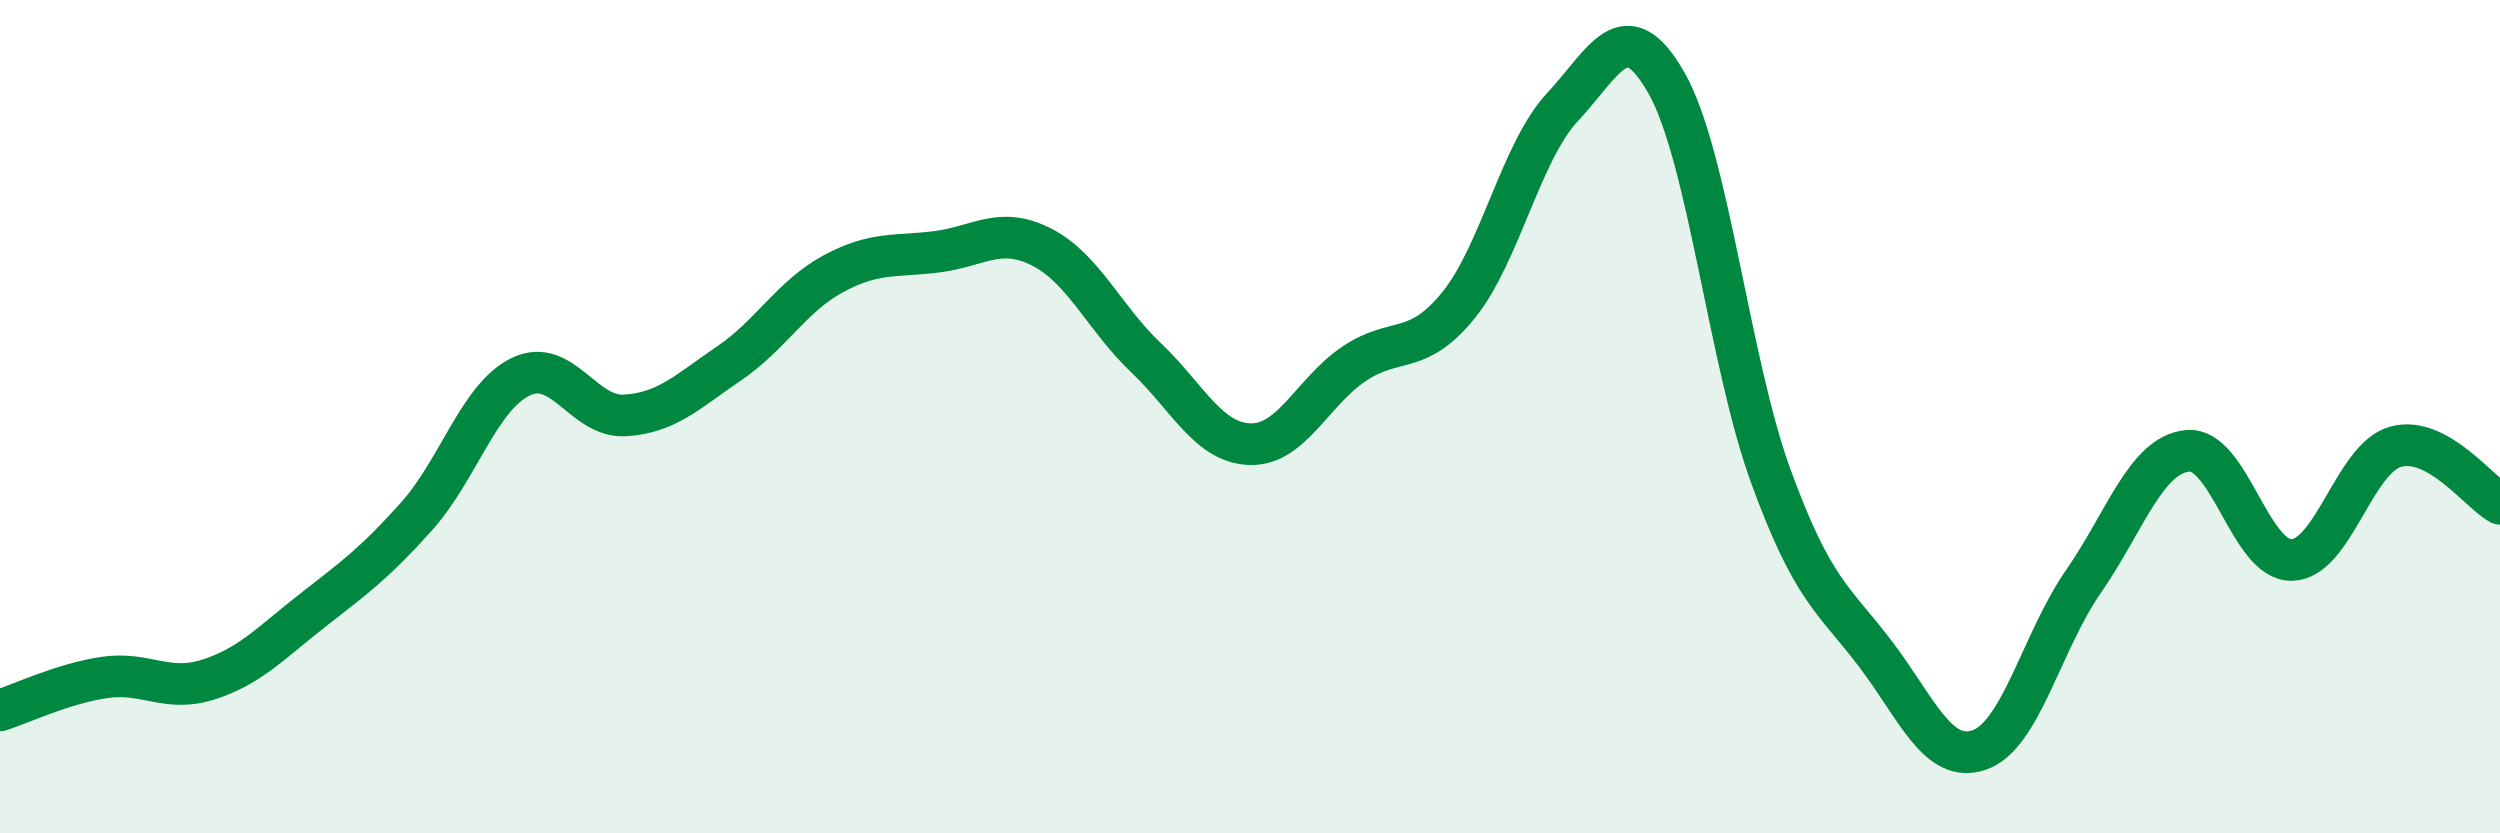
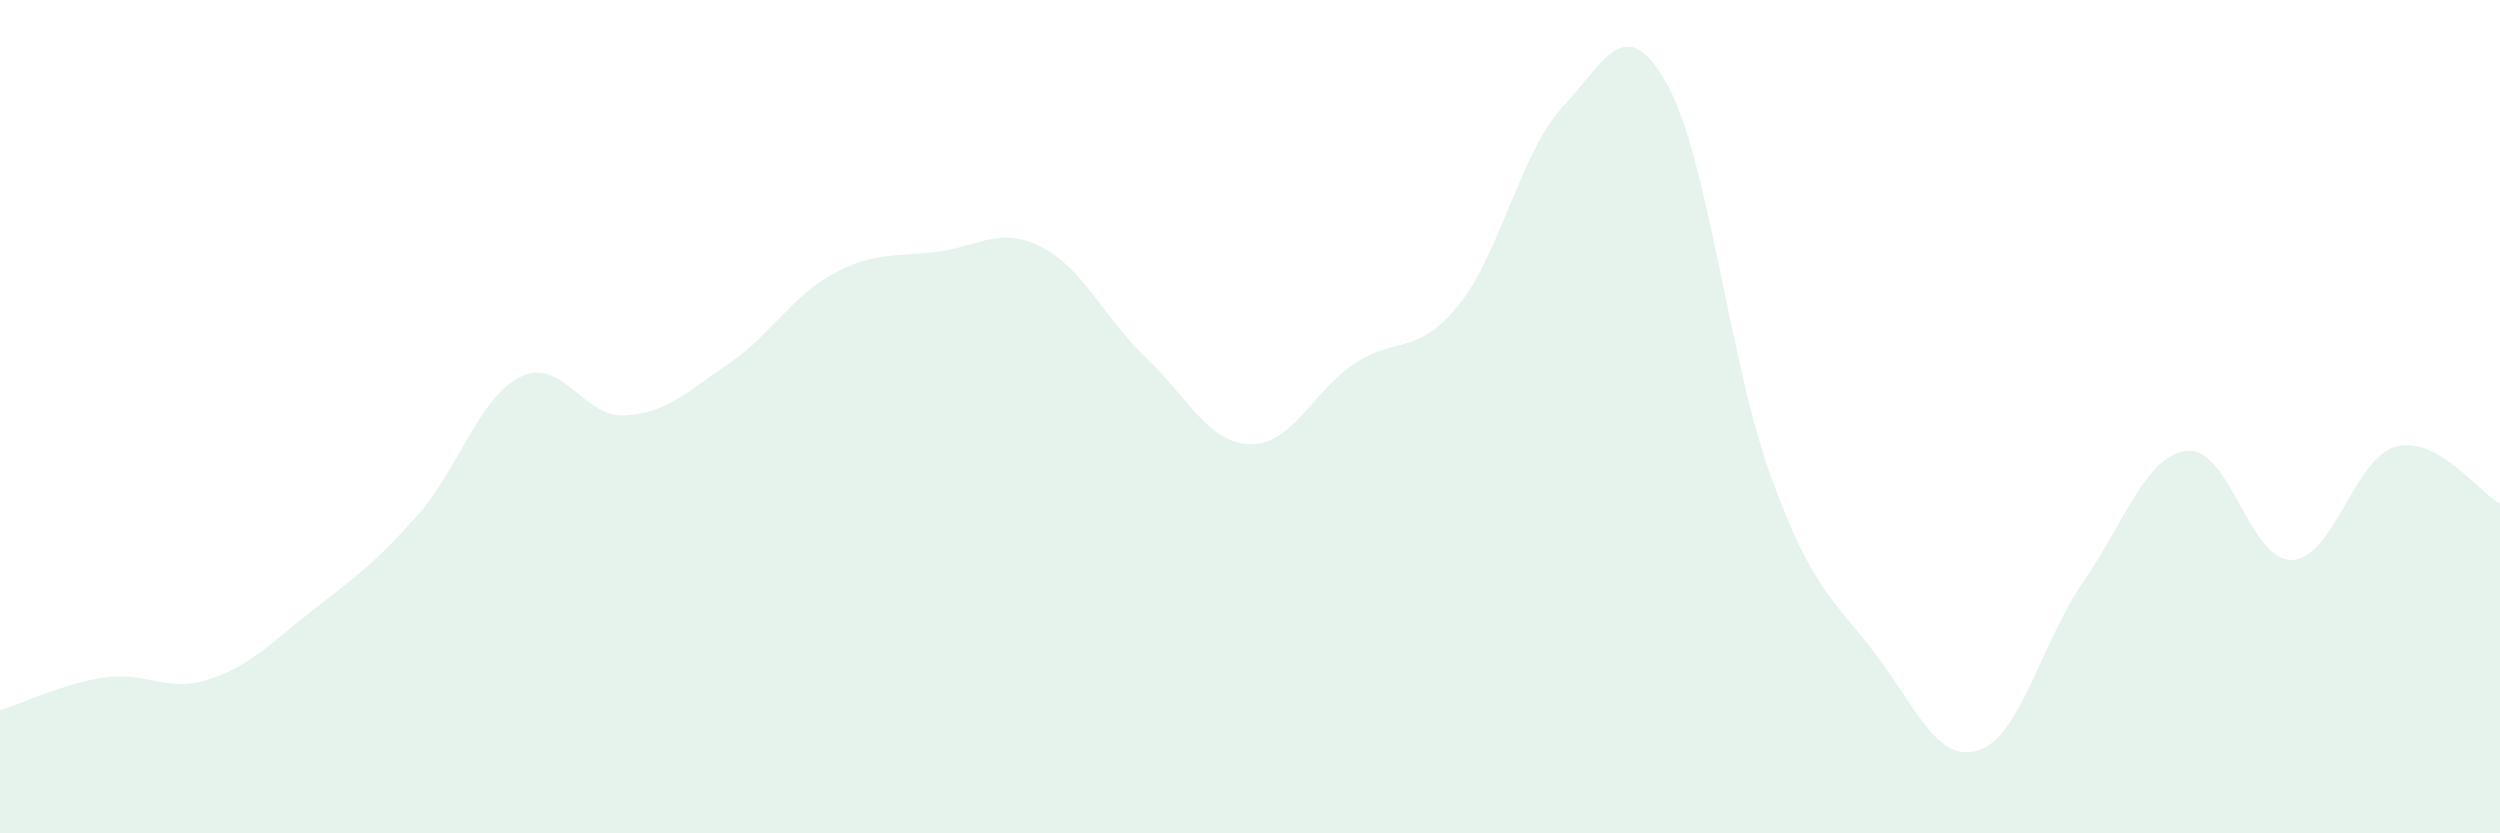
<svg xmlns="http://www.w3.org/2000/svg" width="60" height="20" viewBox="0 0 60 20">
  <path d="M 0,17.05 C 0.5,16.89 1.5,16.41 2.5,16.26 C 3.5,16.11 4,16.63 5,16.31 C 6,15.99 6.5,15.43 7.5,14.65 C 8.5,13.87 9,13.51 10,12.39 C 11,11.27 11.5,9.52 12.5,9.04 C 13.5,8.56 14,10.03 15,9.97 C 16,9.91 16.5,9.4 17.5,8.72 C 18.5,8.04 19,7.11 20,6.57 C 21,6.03 21.5,6.17 22.5,6.04 C 23.5,5.91 24,5.42 25,5.93 C 26,6.44 26.5,7.63 27.5,8.58 C 28.5,9.53 29,10.63 30,10.66 C 31,10.69 31.5,9.4 32.5,8.73 C 33.5,8.06 34,8.56 35,7.33 C 36,6.1 36.5,3.64 37.5,2.57 C 38.5,1.5 39,0.23 40,2 C 41,3.77 41.5,8.69 42.5,11.43 C 43.5,14.17 44,14.37 45,15.68 C 46,16.99 46.5,18.34 47.5,18 C 48.5,17.66 49,15.4 50,13.96 C 51,12.52 51.5,10.92 52.5,10.82 C 53.5,10.72 54,13.46 55,13.44 C 56,13.42 56.5,10.99 57.5,10.72 C 58.5,10.45 59.5,11.82 60,12.09L60 20L0 20Z" fill="#008740" opacity="0.1" stroke-linecap="round" stroke-linejoin="round" />
-   <path d="M 0,17.05 C 0.5,16.89 1.5,16.41 2.5,16.26 C 3.5,16.11 4,16.63 5,16.31 C 6,15.99 6.5,15.43 7.5,14.65 C 8.5,13.87 9,13.51 10,12.39 C 11,11.27 11.5,9.52 12.5,9.04 C 13.5,8.56 14,10.03 15,9.97 C 16,9.91 16.5,9.4 17.5,8.72 C 18.5,8.04 19,7.11 20,6.57 C 21,6.03 21.5,6.17 22.5,6.04 C 23.5,5.91 24,5.42 25,5.93 C 26,6.44 26.5,7.63 27.5,8.58 C 28.5,9.53 29,10.63 30,10.66 C 31,10.69 31.5,9.4 32.5,8.73 C 33.5,8.06 34,8.56 35,7.33 C 36,6.1 36.5,3.64 37.5,2.57 C 38.5,1.5 39,0.23 40,2 C 41,3.77 41.5,8.69 42.5,11.43 C 43.5,14.17 44,14.37 45,15.68 C 46,16.99 46.5,18.34 47.5,18 C 48.5,17.66 49,15.4 50,13.96 C 51,12.52 51.5,10.92 52.5,10.82 C 53.5,10.72 54,13.46 55,13.44 C 56,13.42 56.5,10.99 57.5,10.72 C 58.5,10.45 59.5,11.82 60,12.09" stroke="#008740" stroke-width="1" fill="none" stroke-linecap="round" stroke-linejoin="round" />
</svg>